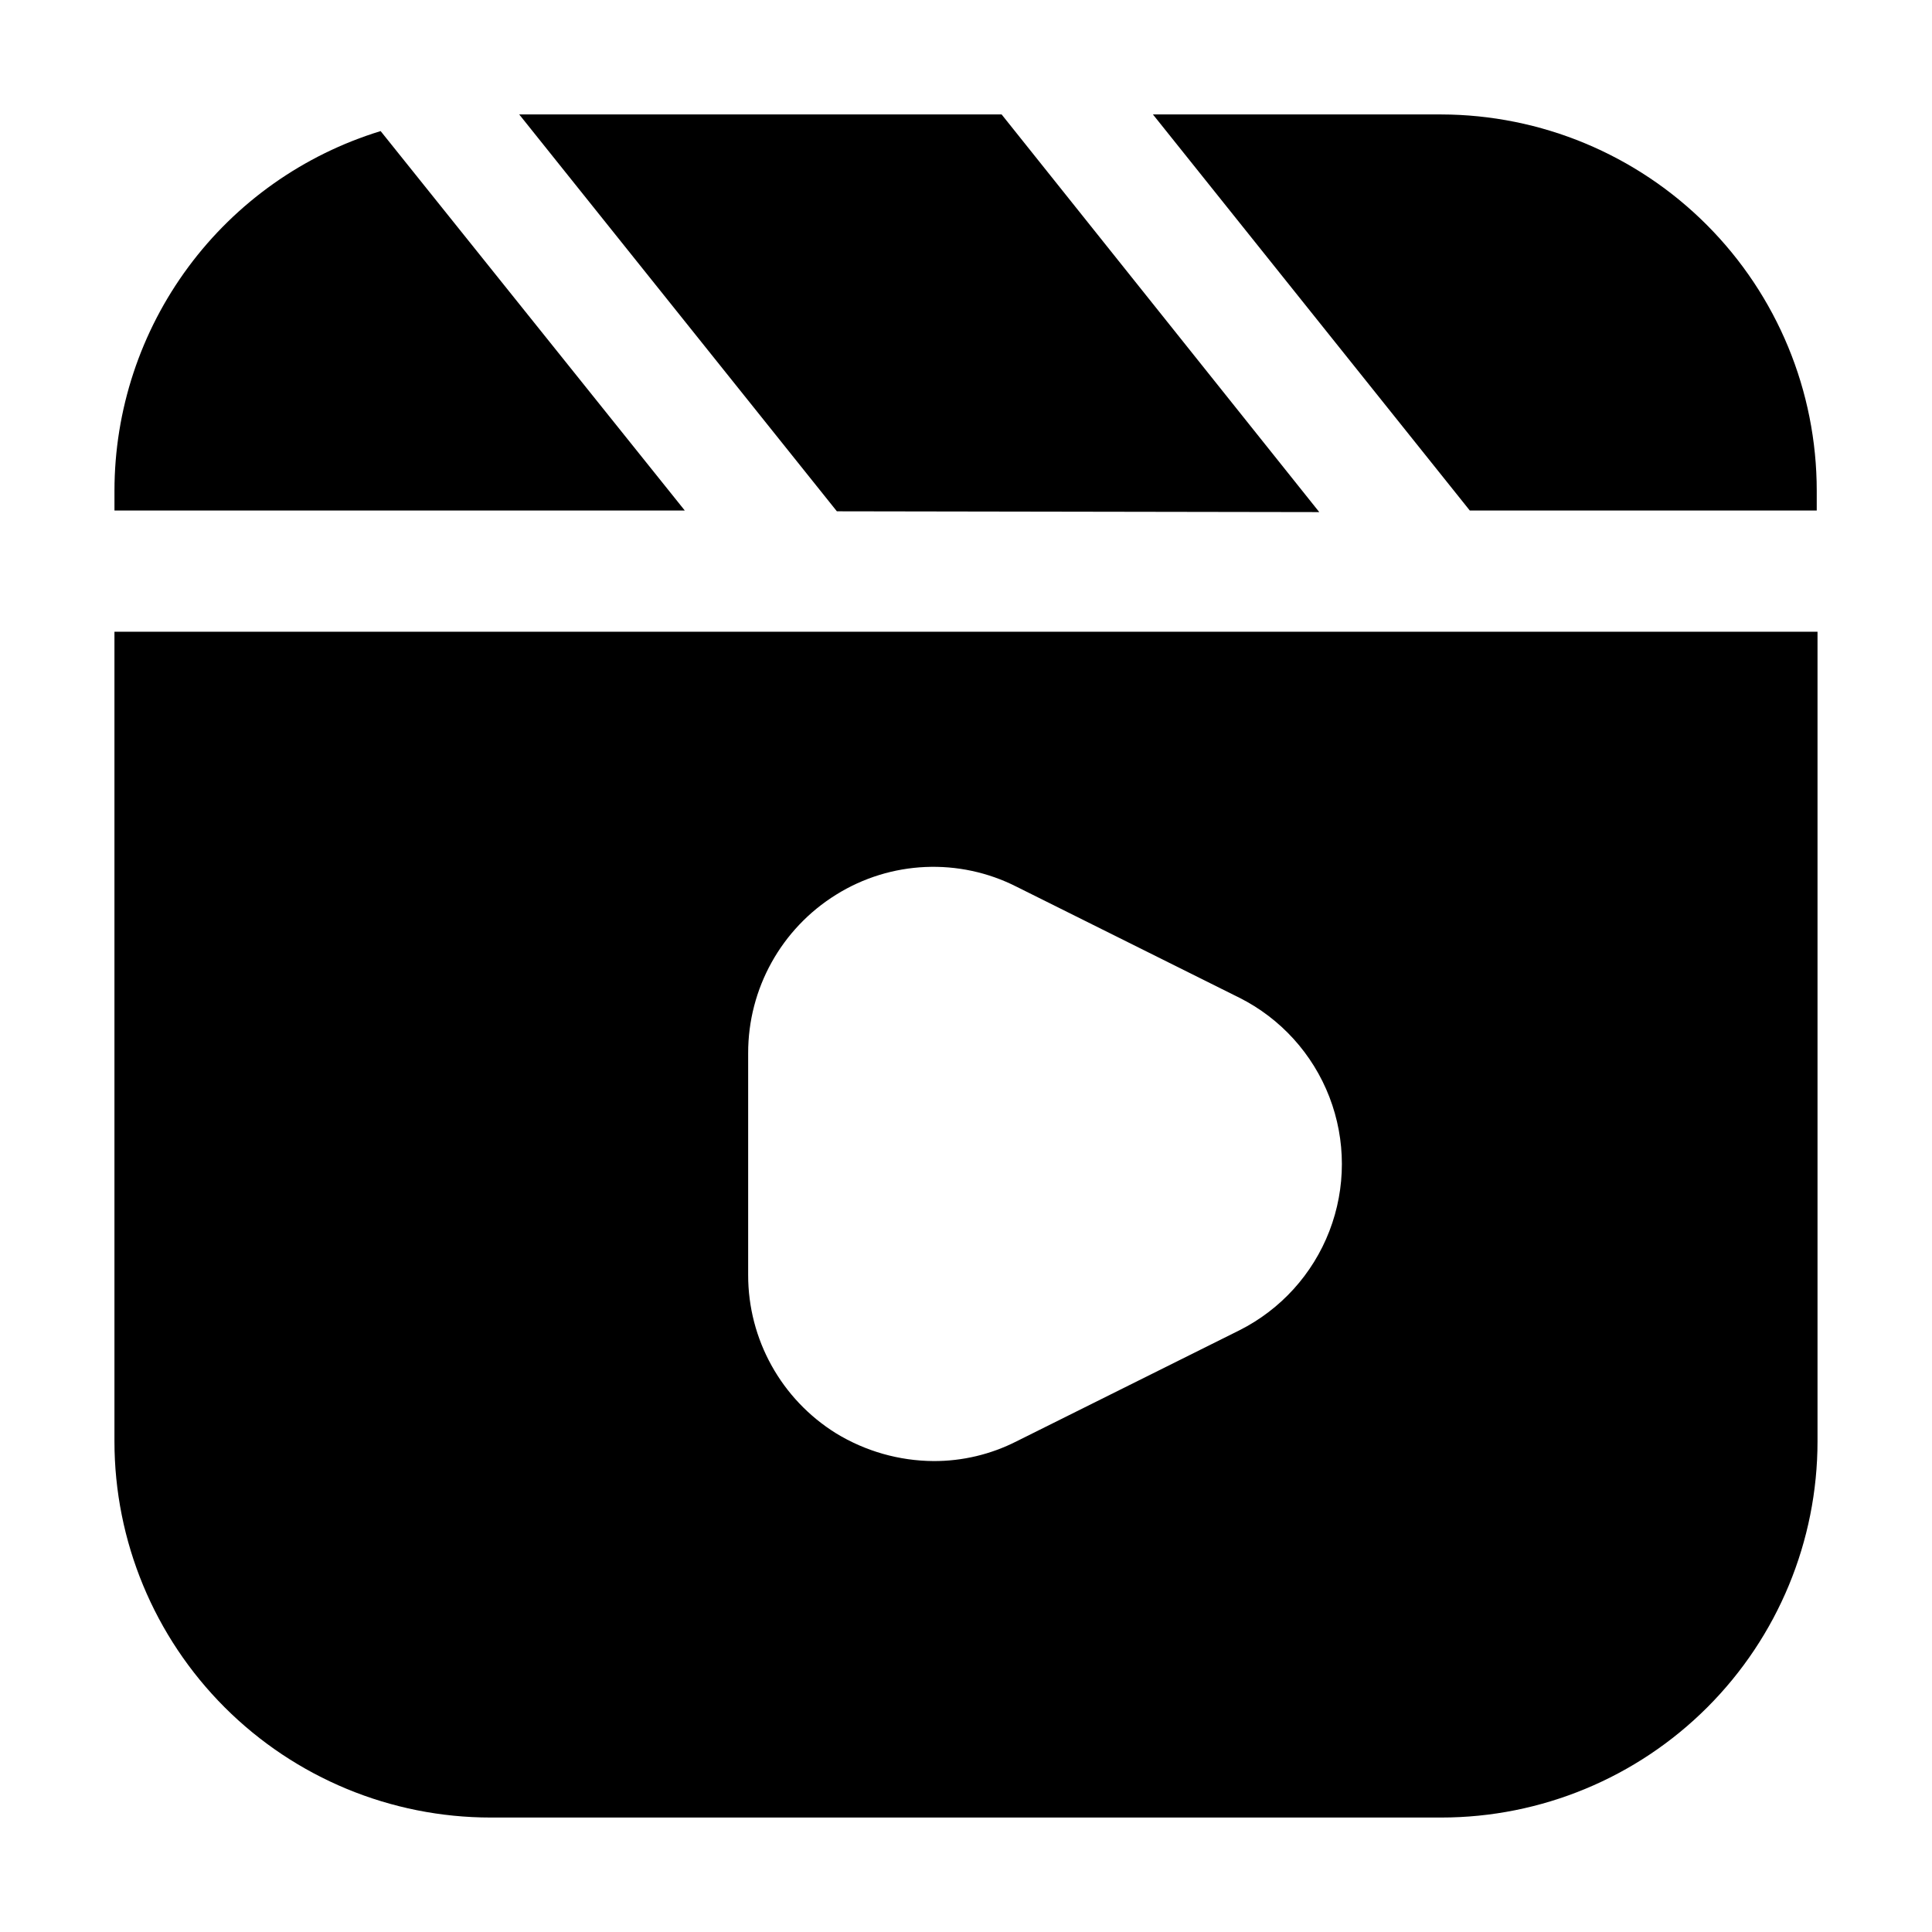
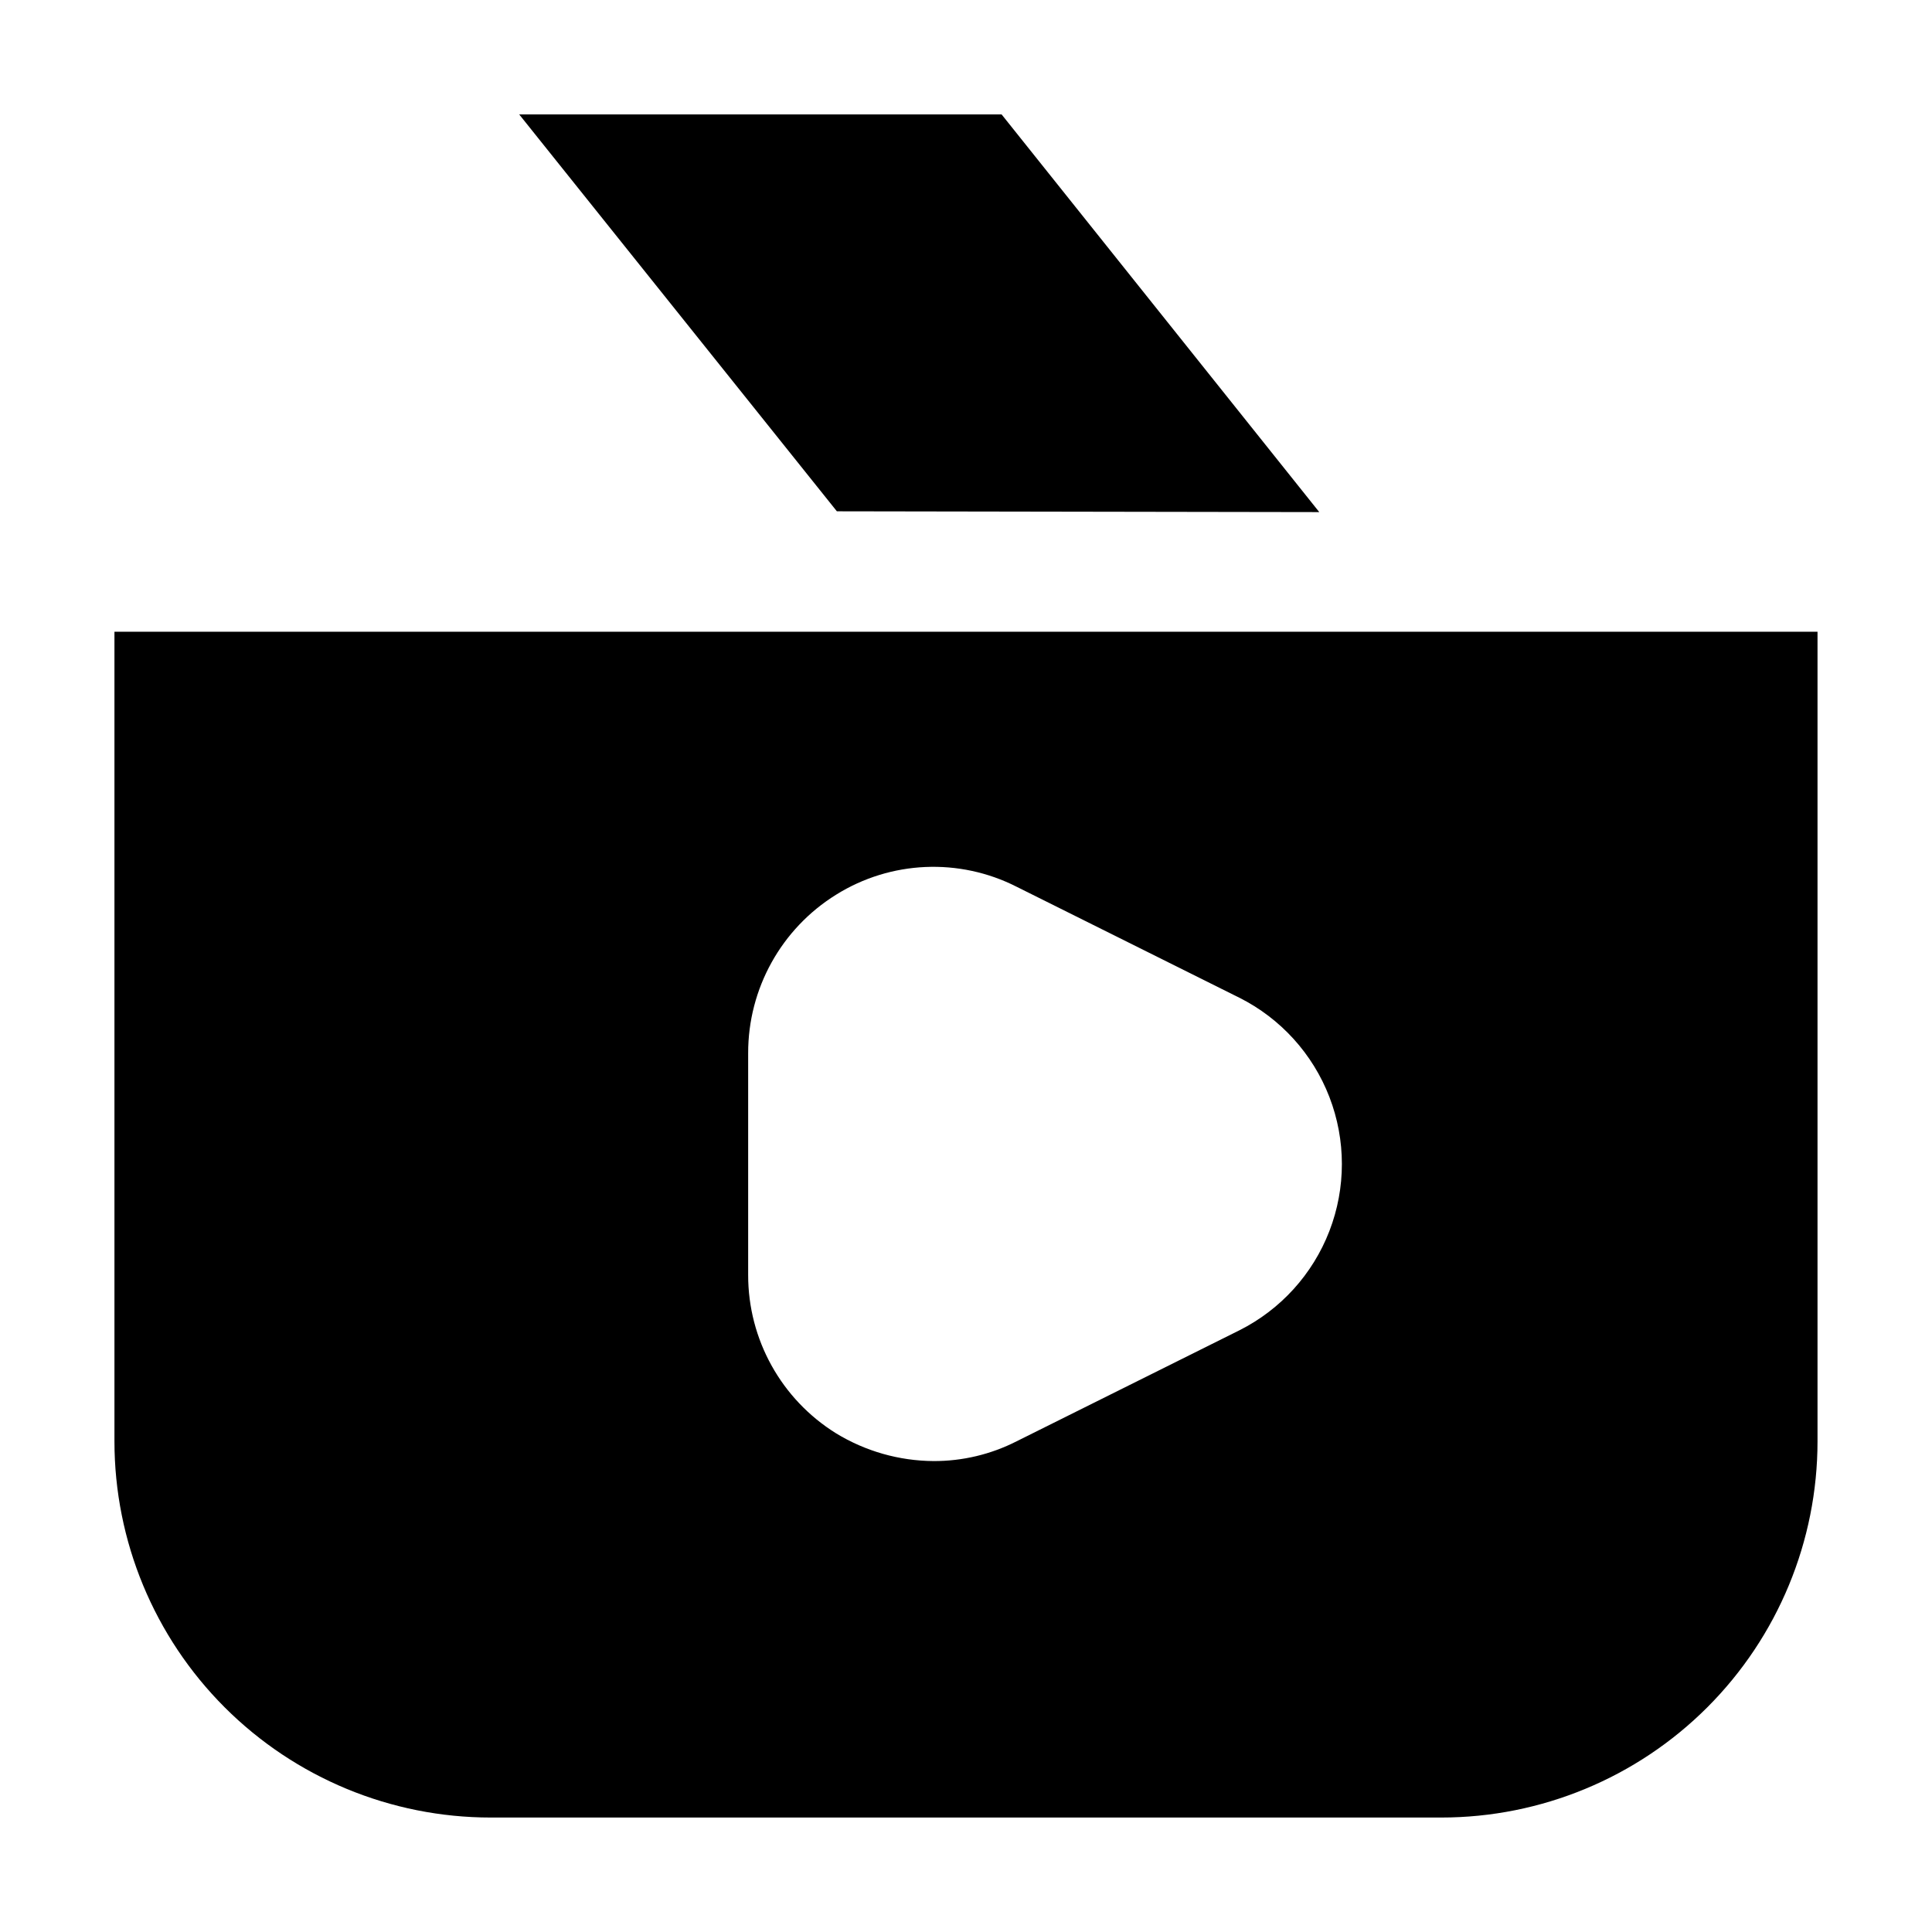
<svg xmlns="http://www.w3.org/2000/svg" fill="#000000" width="800px" height="800px" version="1.1" viewBox="144 144 512 512">
  <g>
-     <path d="m244.87 178.74c-20.41 6.246-38.273 18.875-50.969 36.031-12.699 17.152-19.555 37.93-19.566 59.273v5.246h151.14z" />
    <path d="m493.62 279.71-84.18-105.38h-127.84l84.18 105.17z" />
-     <path d="m525.95 174.33h-76.41l83.969 104.96h91.945v-5.246c0-26.41-10.477-51.738-29.129-70.434-18.656-18.695-43.965-29.223-70.375-29.281z" />
    <path d="m558.91 311.41h-384.58v214.54c0 26.445 10.508 51.809 29.207 70.508 18.699 18.699 44.062 29.207 70.508 29.207h251.9c26.445 0 51.809-10.508 70.508-29.207s29.207-44.062 29.207-70.508v-214.54zm-86.488 185.15-58.988 29.387c-6.824 3.481-14.383 5.281-22.043 5.25-9.113-0.059-18.039-2.598-25.82-7.348-14.512-9.016-23.328-24.898-23.301-41.984v-58.777c-0.027-17.086 8.789-32.969 23.301-41.984 14.484-9.039 32.645-9.836 47.863-2.098l58.988 29.391v-0.004c10.953 5.5 19.465 14.883 23.879 26.316 4.414 11.434 4.414 24.102 0 35.535-4.414 11.434-12.926 20.816-23.879 26.316z" />
  </g>
</svg>